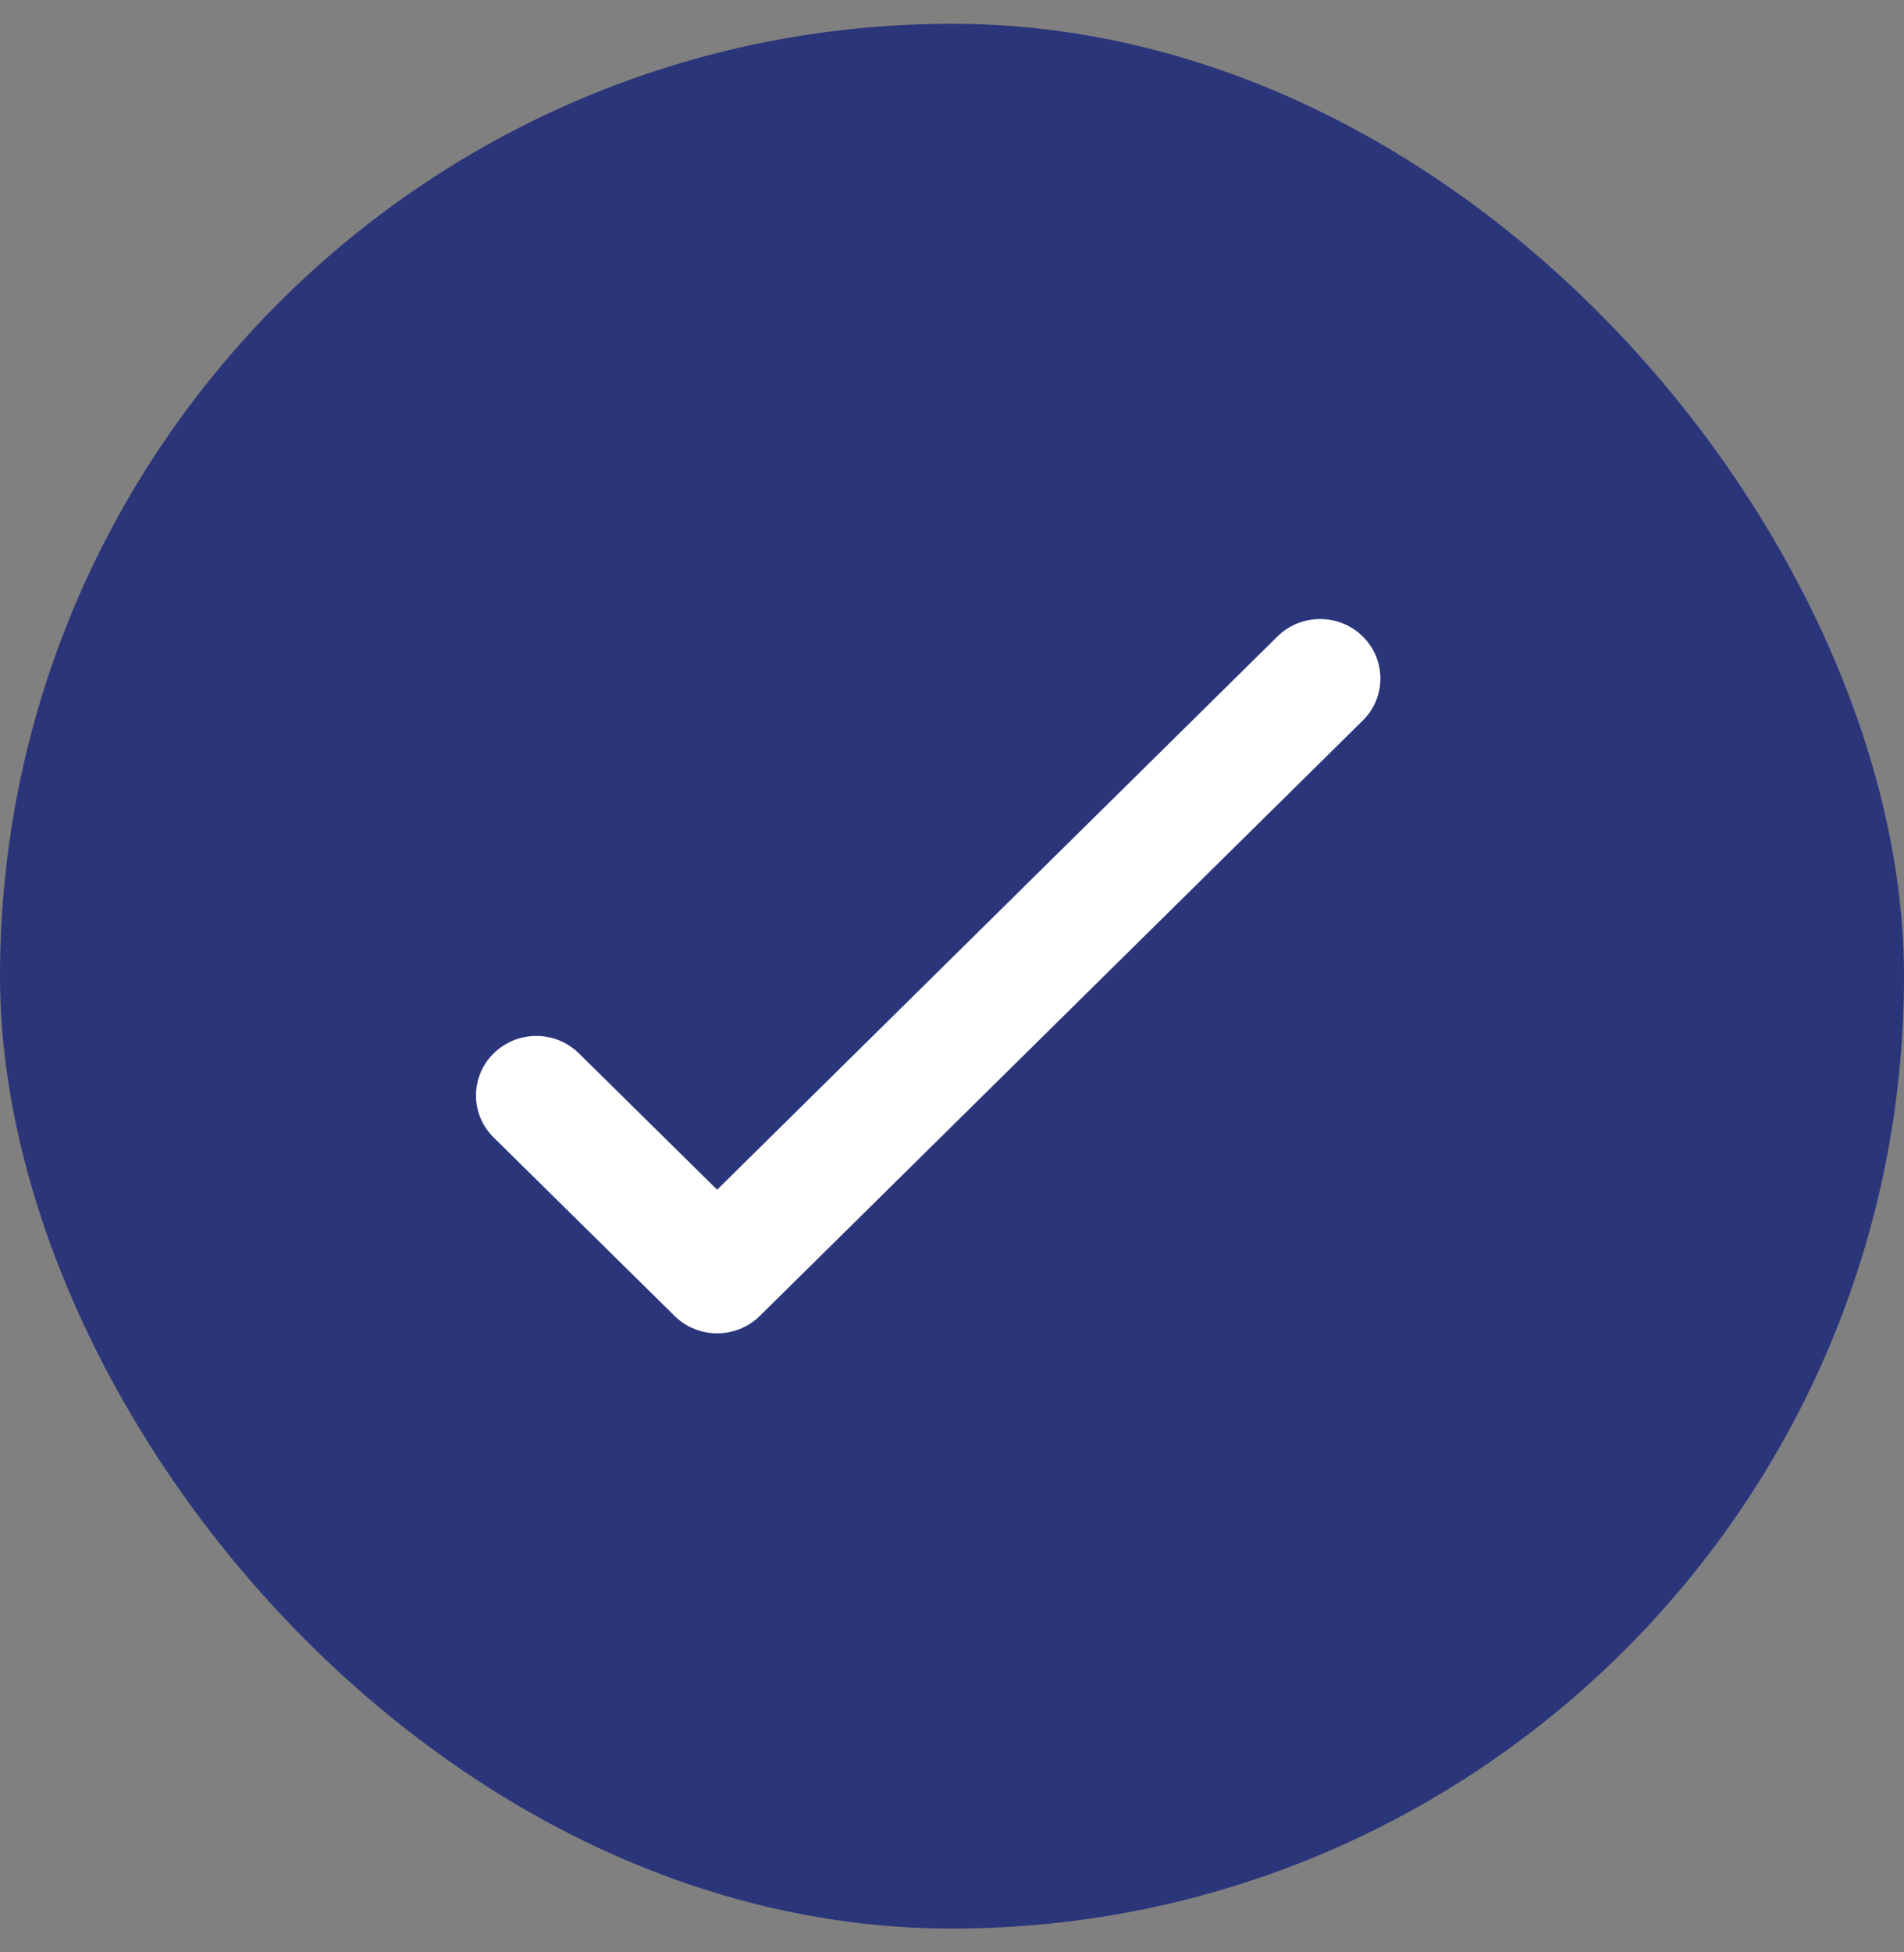
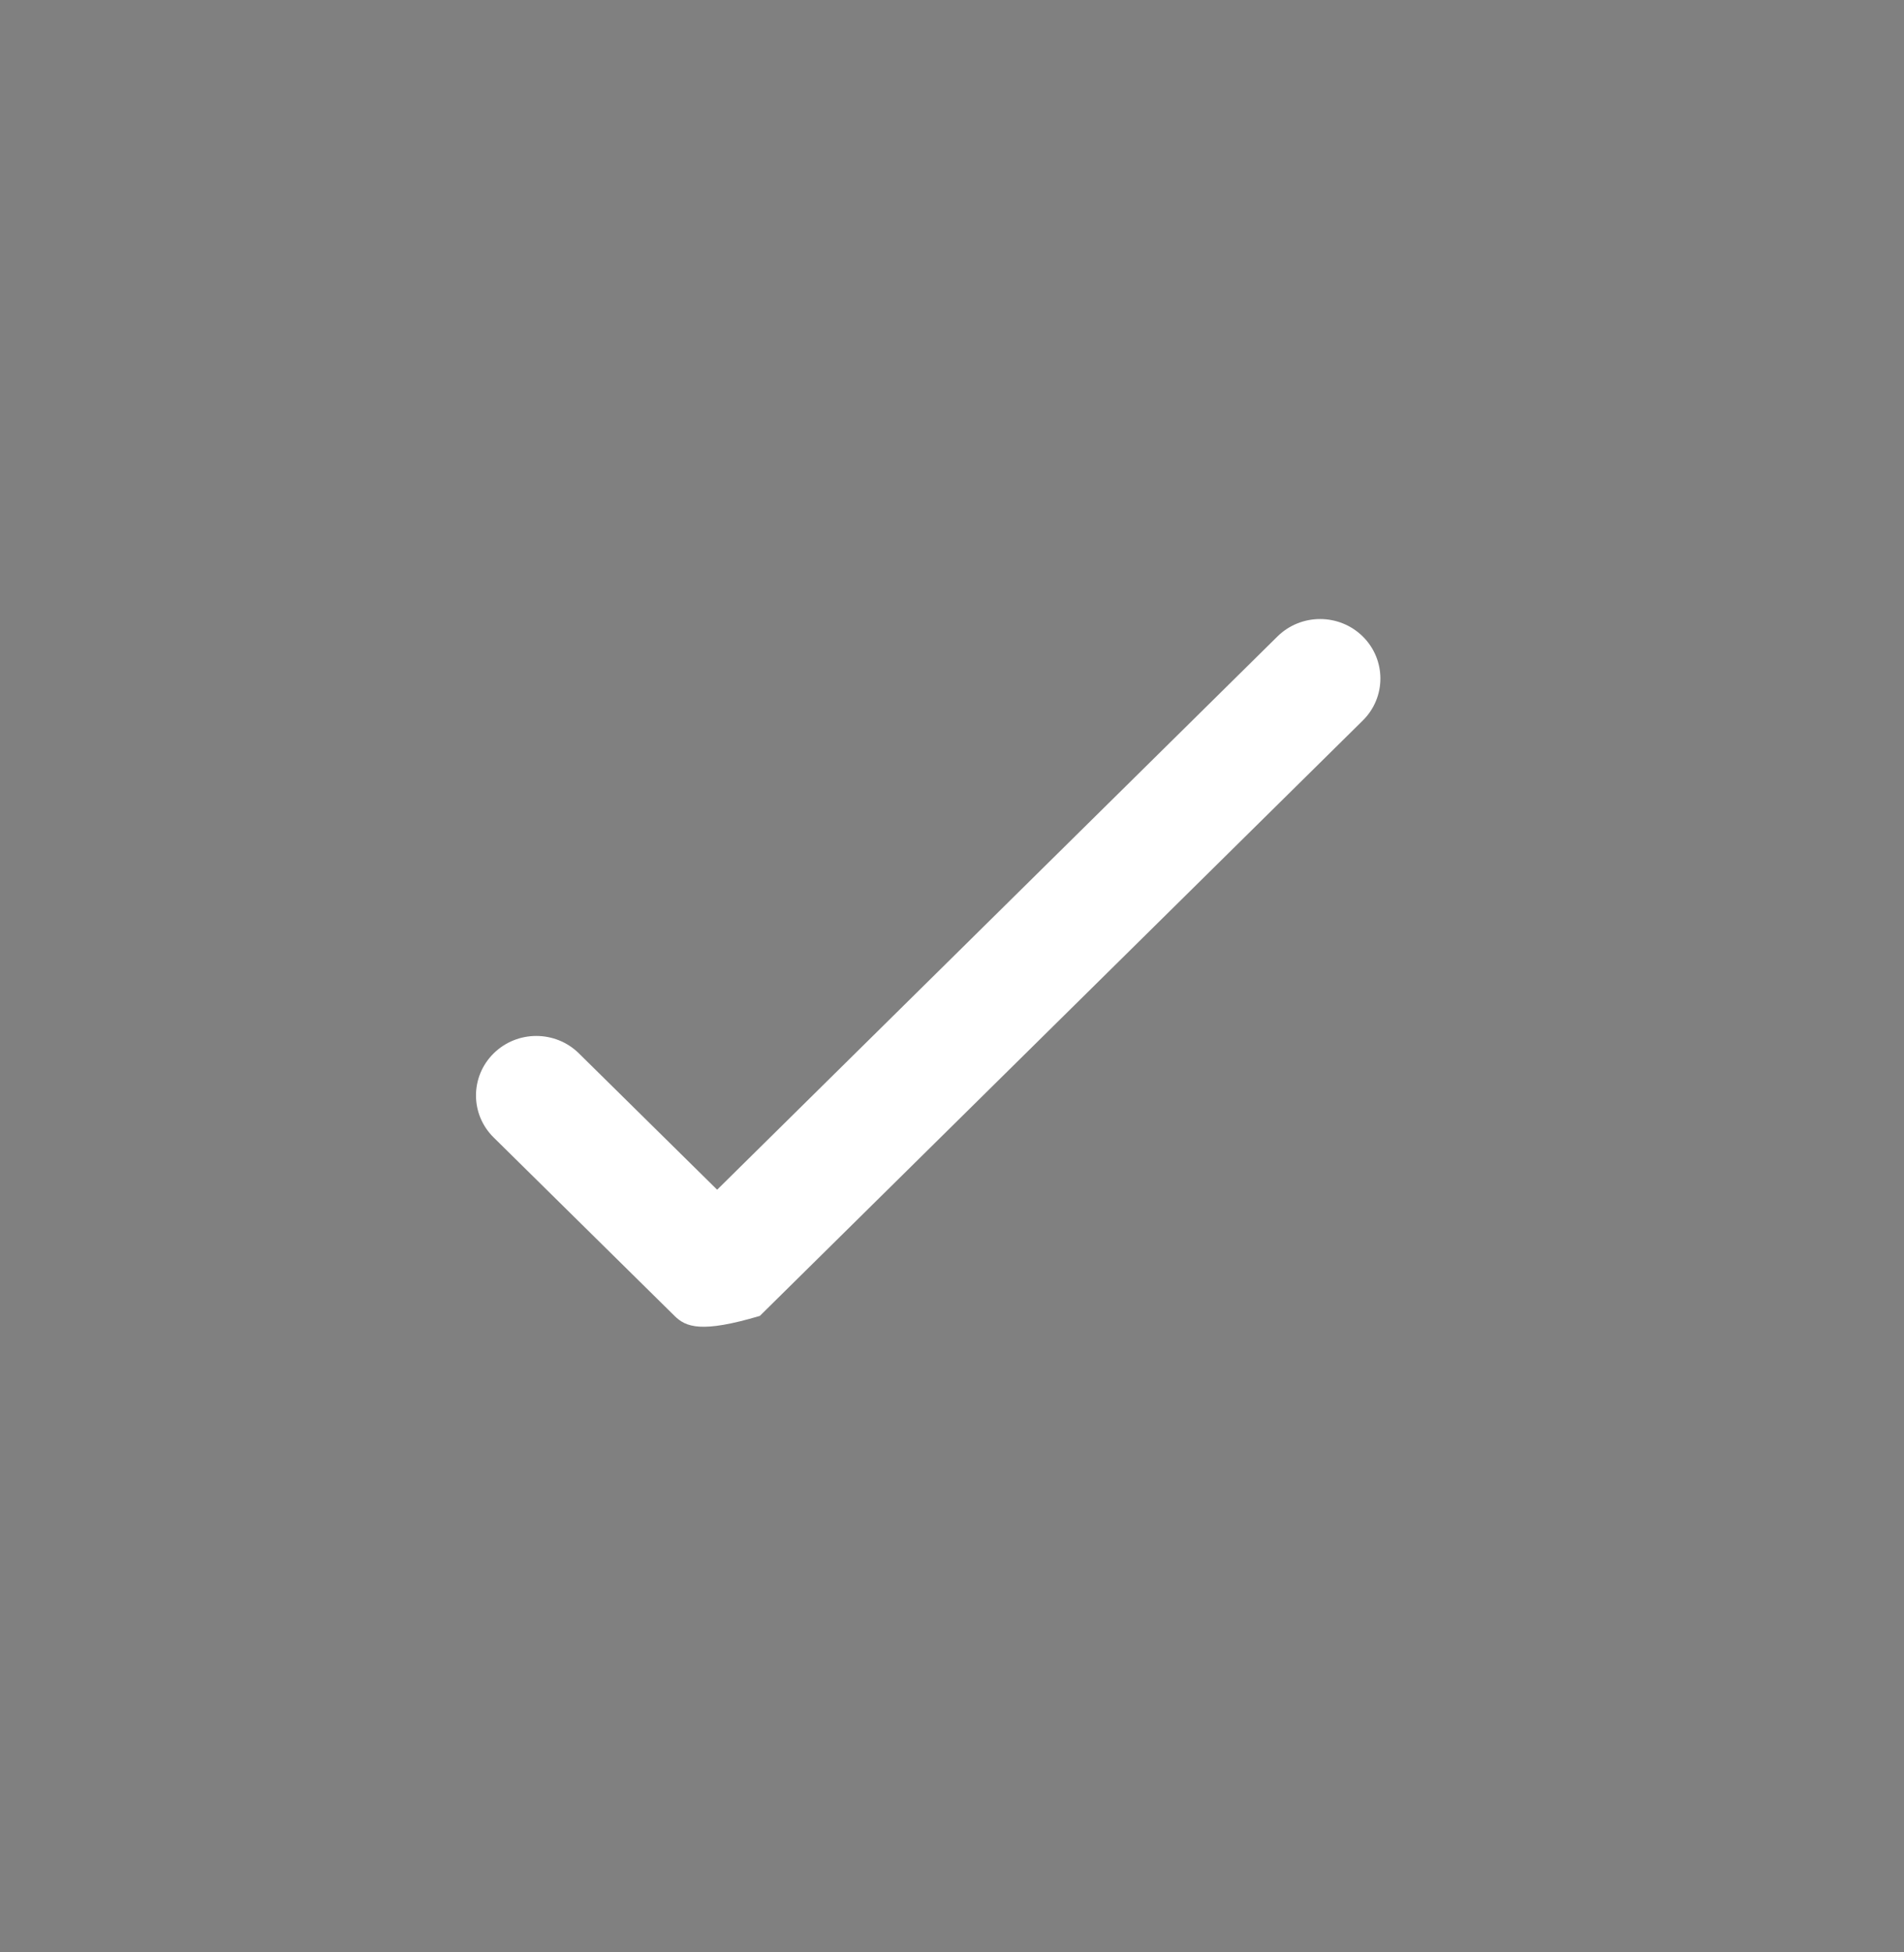
<svg xmlns="http://www.w3.org/2000/svg" width="40" height="41" viewBox="0 0 40 41" fill="none">
  <rect x="0" y="0" width="40" height="41" fill="#808080" stroke="none" />
  <g id="Check">
-     <rect y="0.5" width="40" height="40" rx="20" fill="#2B357A" />
-     <path id="Vector (Stroke)" fill-rule="evenodd" clip-rule="evenodd" d="M28.629 13.365C29.123 13.853 29.124 14.644 28.629 15.132L15.963 27.634C15.725 27.868 15.403 28 15.067 28C14.731 28 14.409 27.869 14.171 27.634L10.371 23.887C9.876 23.4 9.876 22.609 10.371 22.121C10.866 21.633 11.668 21.633 12.162 22.121L15.066 24.984L26.837 13.366C27.332 12.878 28.134 12.878 28.629 13.365Z" fill="white" />
+     <path id="Vector (Stroke)" fill-rule="evenodd" clip-rule="evenodd" d="M28.629 13.365C29.123 13.853 29.124 14.644 28.629 15.132L15.963 27.634C14.731 28 14.409 27.869 14.171 27.634L10.371 23.887C9.876 23.4 9.876 22.609 10.371 22.121C10.866 21.633 11.668 21.633 12.162 22.121L15.066 24.984L26.837 13.366C27.332 12.878 28.134 12.878 28.629 13.365Z" fill="white" />
  </g>
</svg>